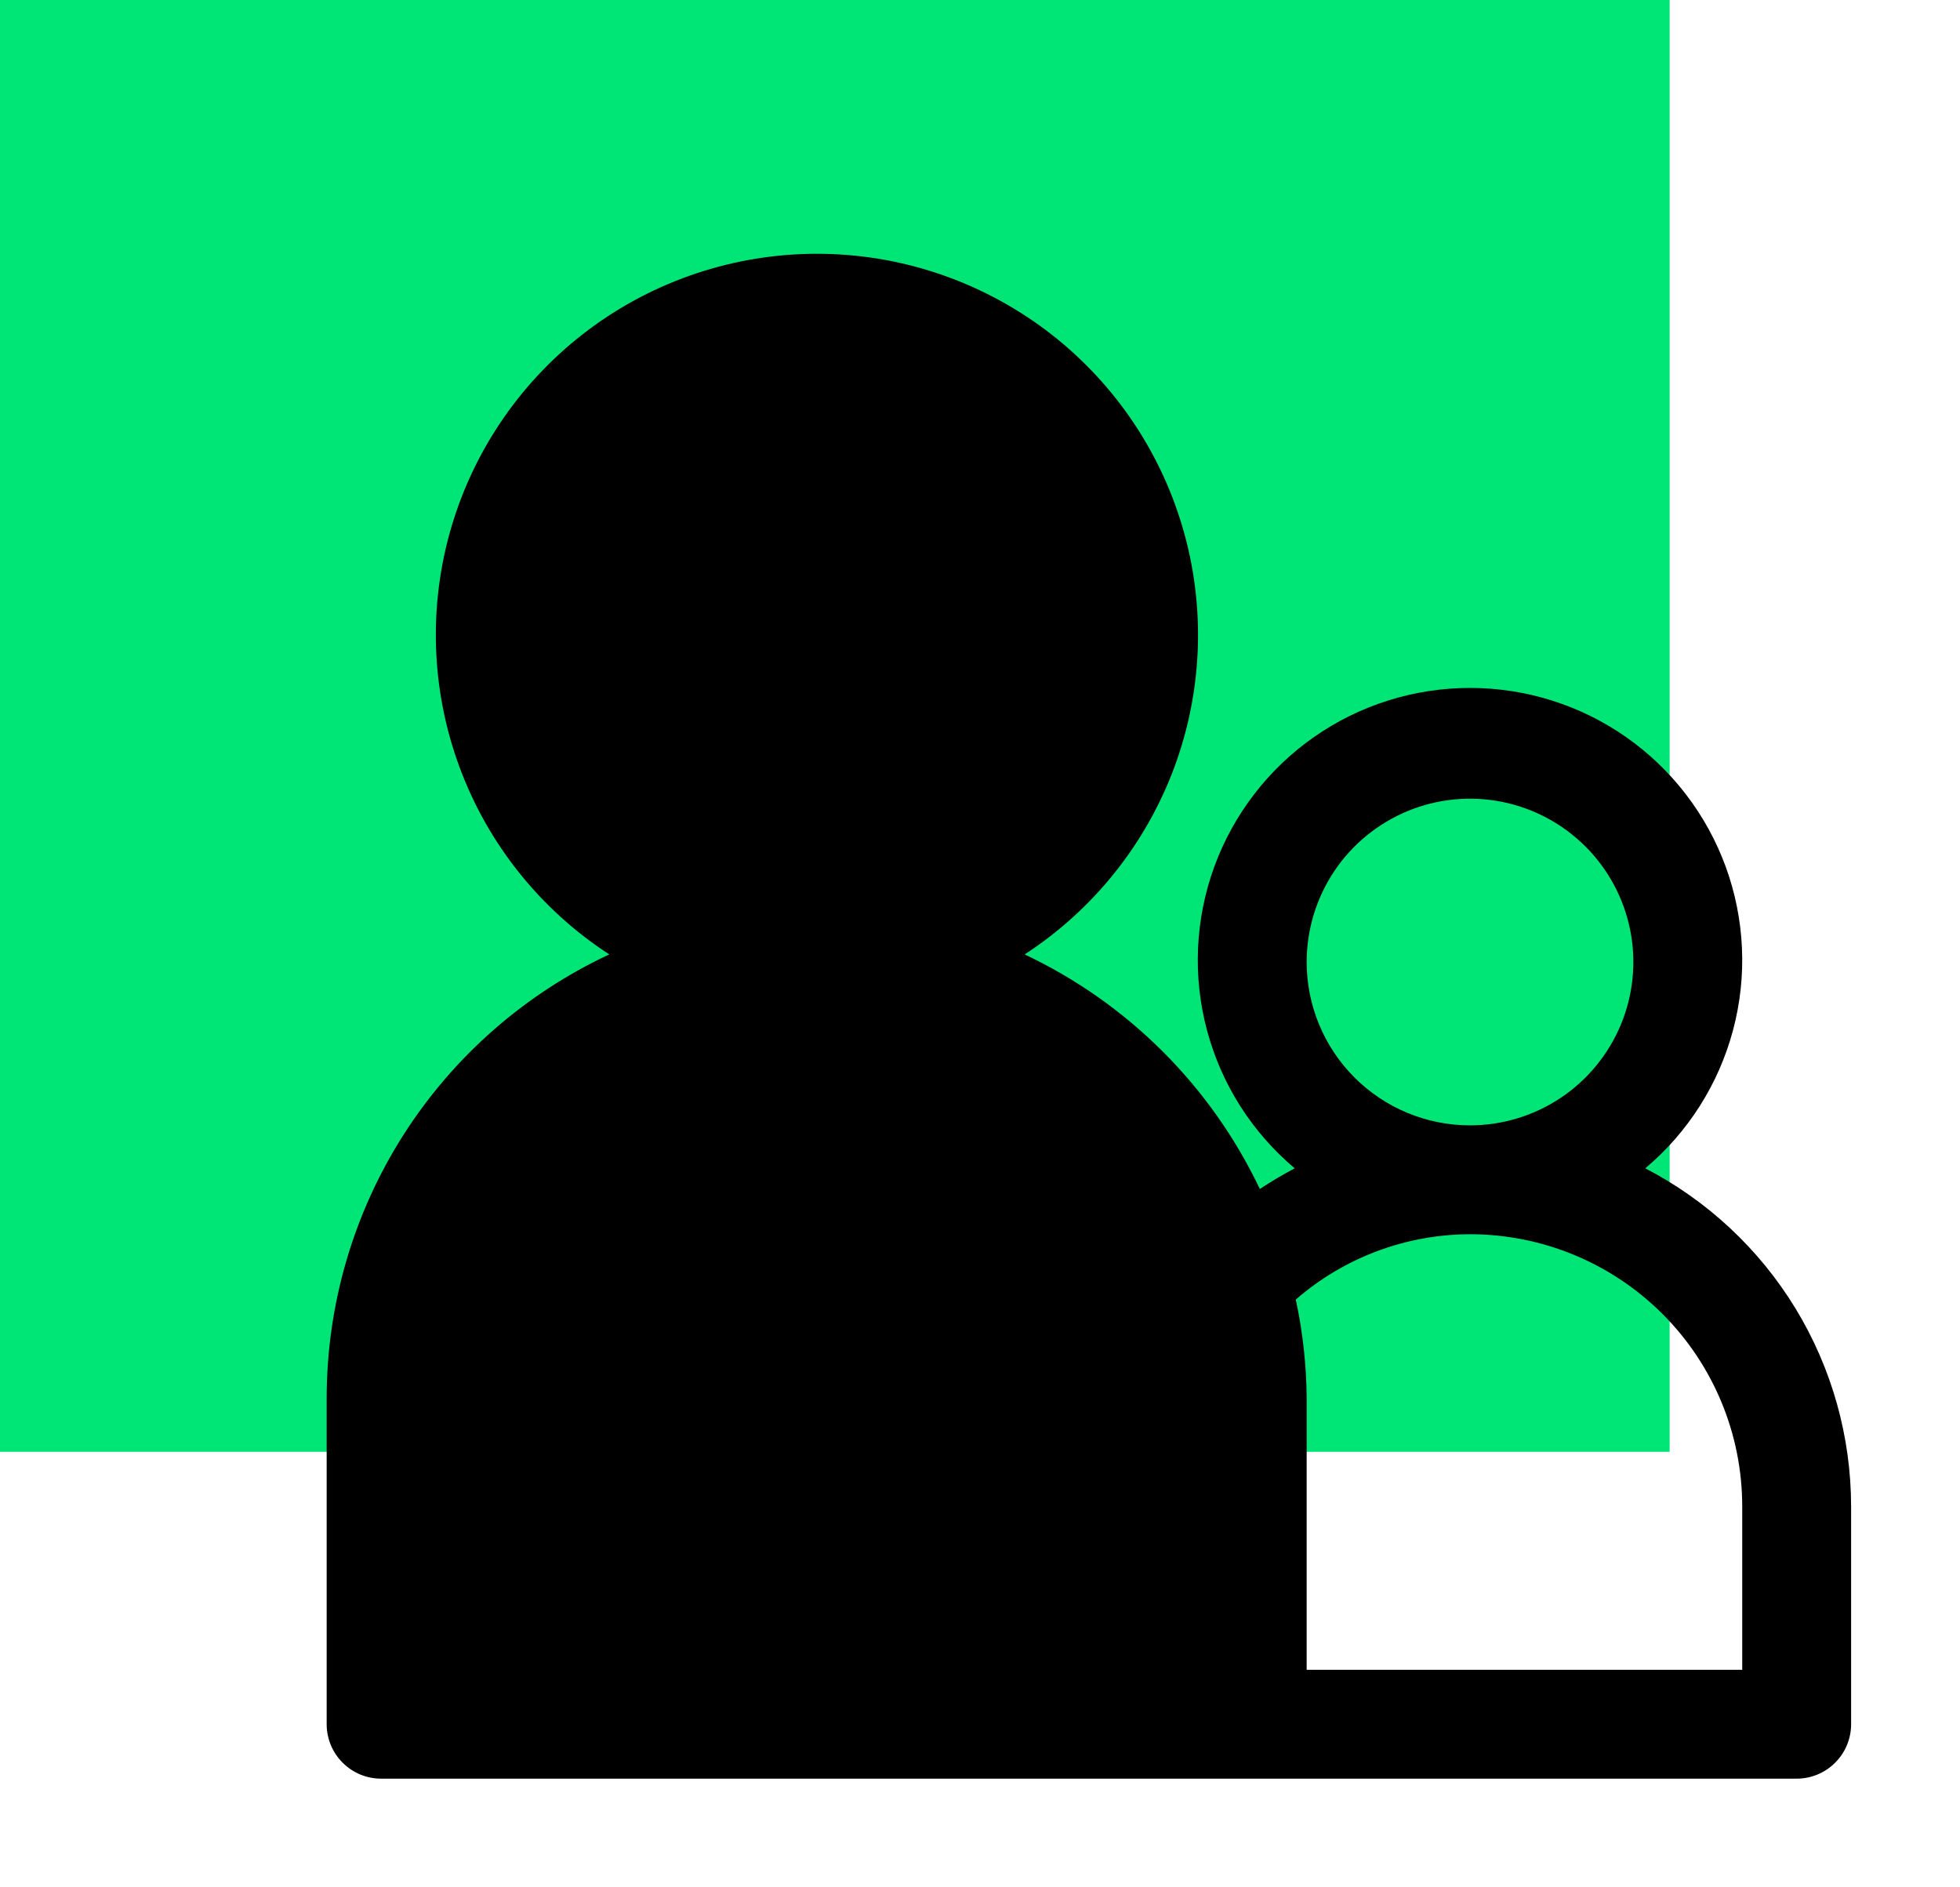
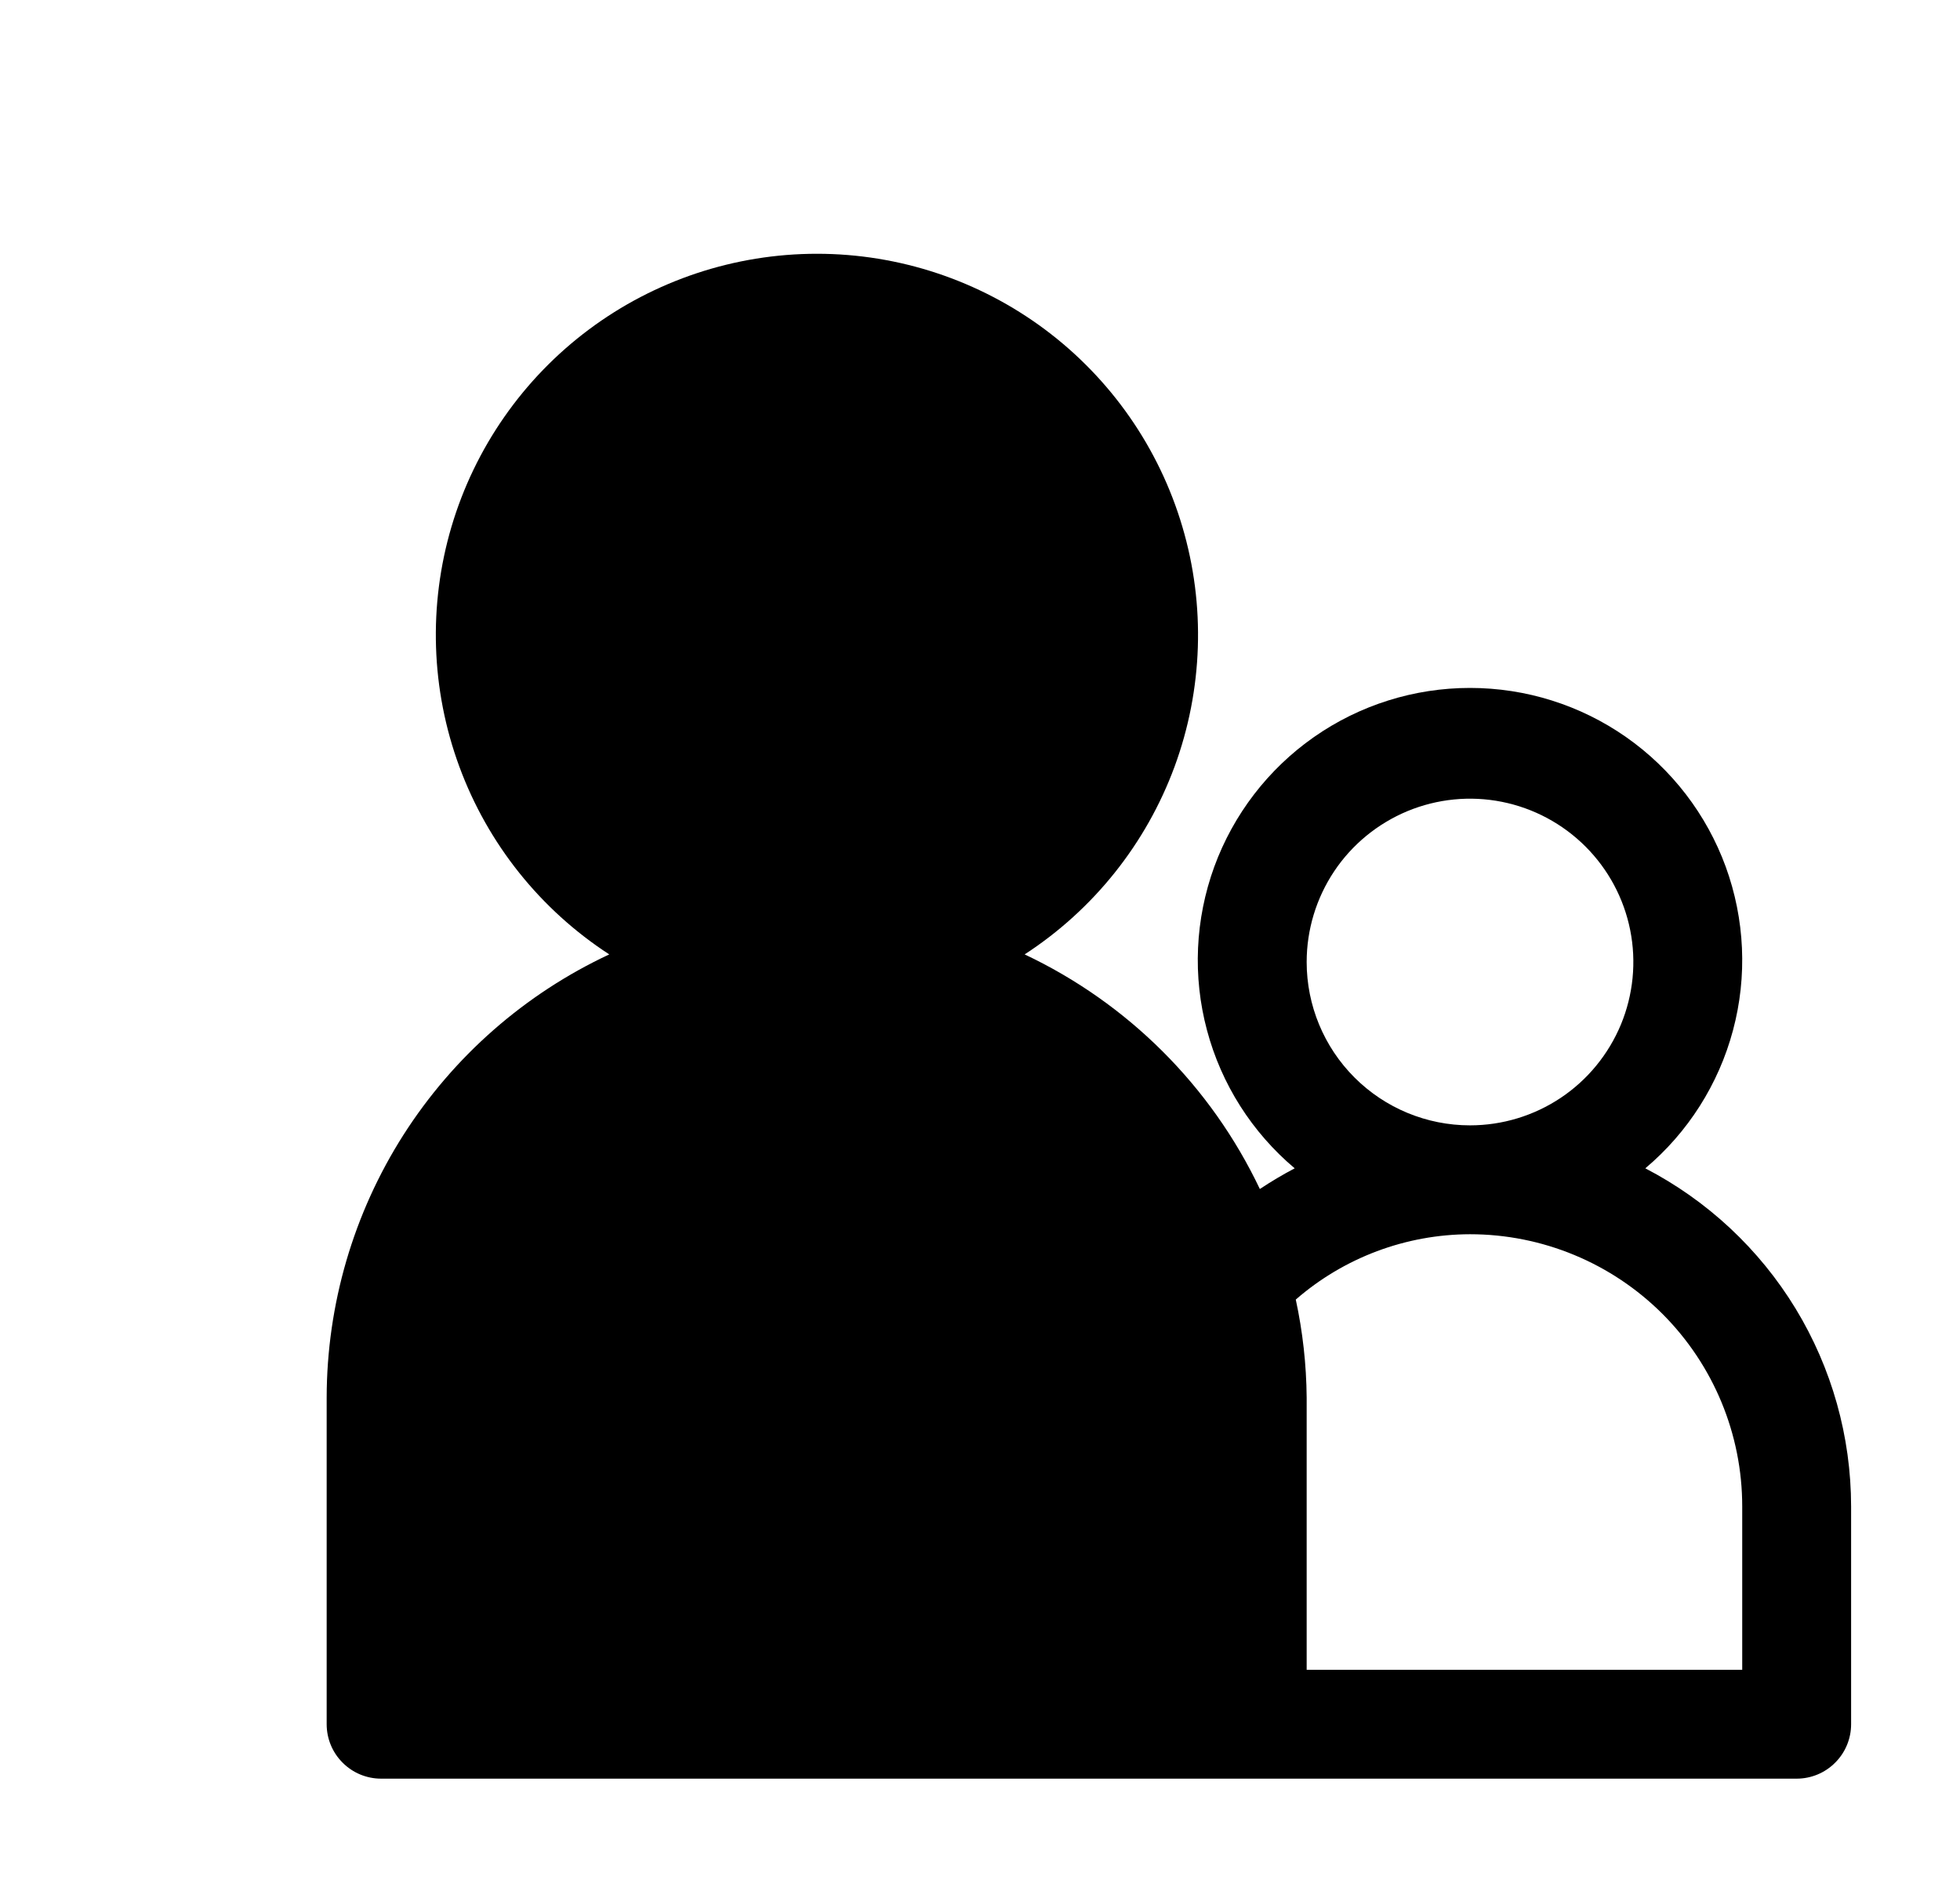
<svg xmlns="http://www.w3.org/2000/svg" width="27" height="26" viewBox="0 0 27 26" fill="none">
-   <rect width="23" height="20" fill="#00E676" />
  <path d="M22.665 16.095C23.253 15.6 23.675 14.936 23.873 14.193C24.072 13.45 24.036 12.664 23.773 11.941C23.509 11.219 23.03 10.595 22.4 10.154C21.77 9.713 21.019 9.477 20.25 9.477C19.481 9.477 18.73 9.713 18.1 10.154C17.47 10.595 16.991 11.219 16.727 11.941C16.464 12.664 16.428 13.45 16.627 14.193C16.825 14.936 17.247 15.6 17.835 16.095C17.67 16.182 17.51 16.277 17.355 16.38C16.681 14.961 15.536 13.819 14.115 13.148C15.064 12.531 15.788 11.624 16.18 10.562C16.571 9.499 16.609 8.339 16.287 7.254C15.966 6.169 15.302 5.216 14.395 4.539C13.487 3.862 12.386 3.496 11.254 3.496C10.122 3.496 9.02 3.862 8.113 4.539C7.206 5.216 6.542 6.169 6.22 7.254C5.899 8.339 5.936 9.499 6.328 10.562C6.719 11.624 7.443 12.531 8.393 13.148C7.231 13.691 6.248 14.553 5.558 15.634C4.869 16.715 4.502 17.971 4.5 19.253V23.753C4.5 23.952 4.579 24.143 4.72 24.283C4.86 24.424 5.051 24.503 5.25 24.503H24.75C24.949 24.503 25.14 24.424 25.28 24.283C25.421 24.143 25.5 23.952 25.5 23.753V20.753C25.499 19.791 25.235 18.849 24.735 18.027C24.235 17.206 23.519 16.538 22.665 16.095ZM18 13.253C18 12.808 18.132 12.373 18.379 12.003C18.626 11.633 18.978 11.345 19.389 11.174C19.8 11.004 20.253 10.959 20.689 11.046C21.125 11.133 21.526 11.347 21.841 11.662C22.156 11.977 22.37 12.377 22.457 12.814C22.544 13.25 22.499 13.703 22.329 14.114C22.158 14.525 21.87 14.877 21.5 15.124C21.13 15.371 20.695 15.503 20.25 15.503C19.653 15.503 19.081 15.266 18.659 14.844C18.237 14.422 18 13.85 18 13.253ZM24 23.003H18V19.253C17.996 18.799 17.946 18.347 17.85 17.903C18.516 17.324 19.368 17.005 20.25 17.003C21.245 17.003 22.198 17.398 22.902 18.101C23.605 18.805 24 19.758 24 20.753V23.003Z" fill="black" />
</svg>